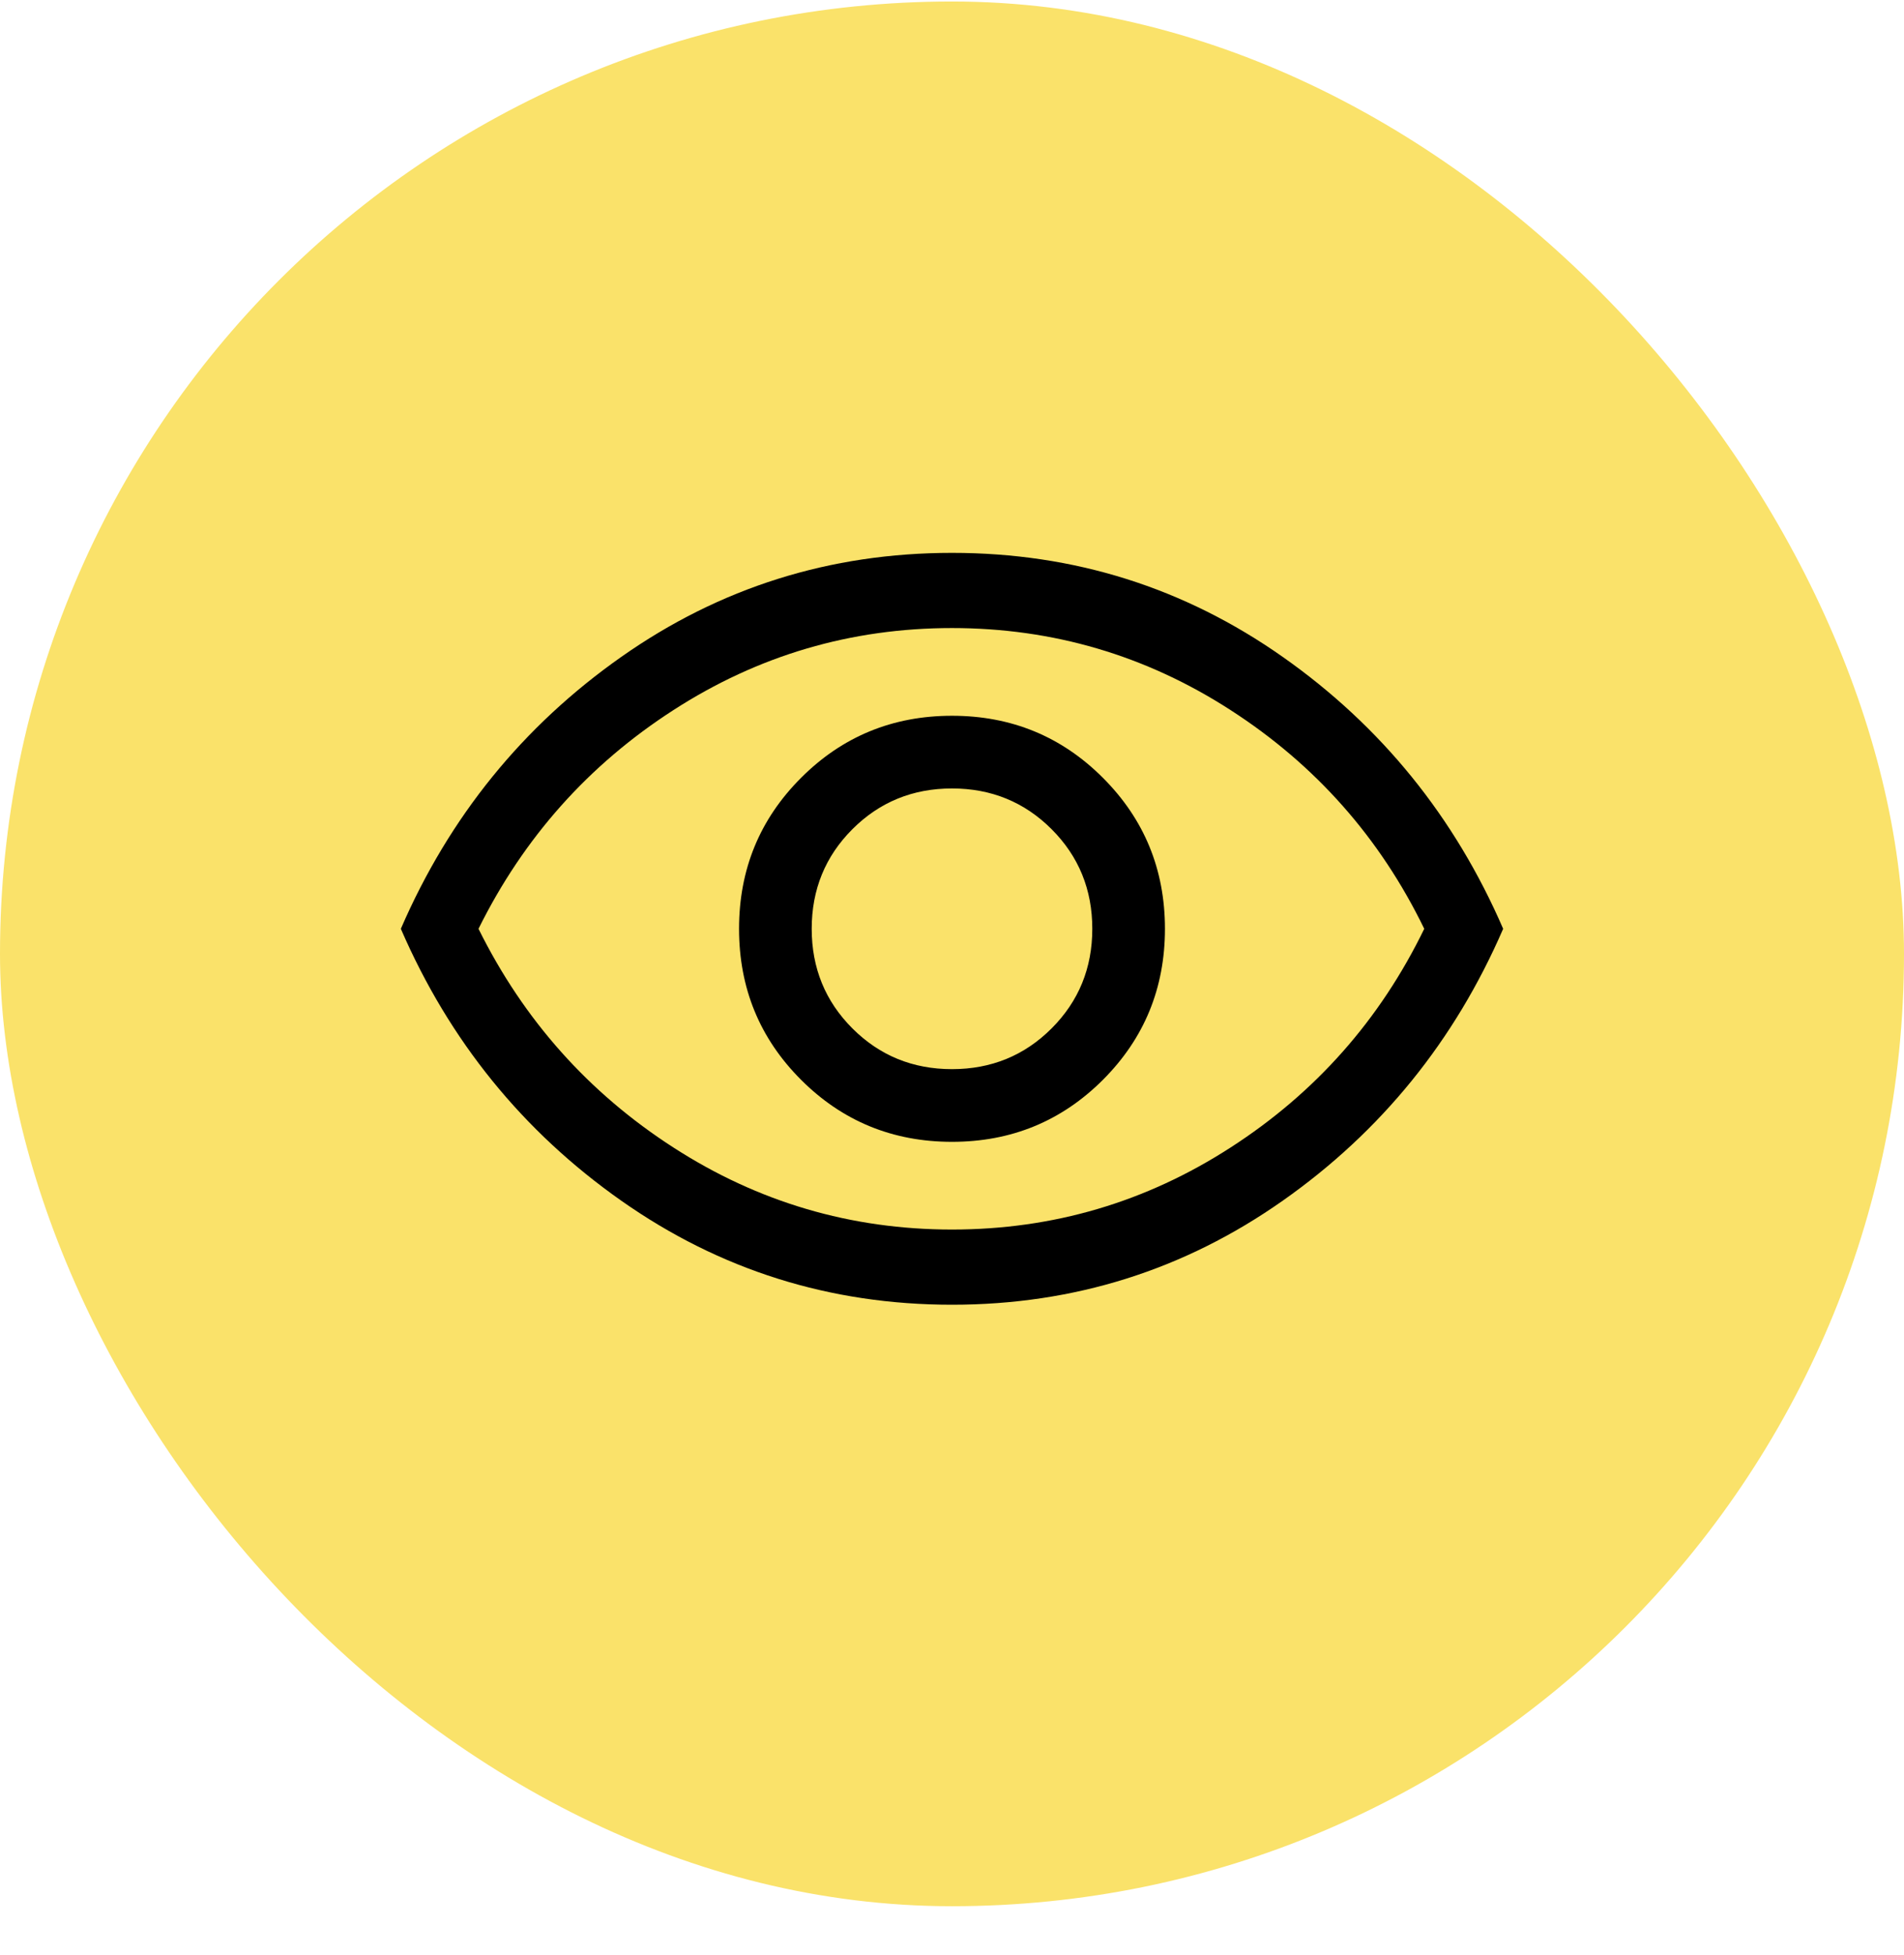
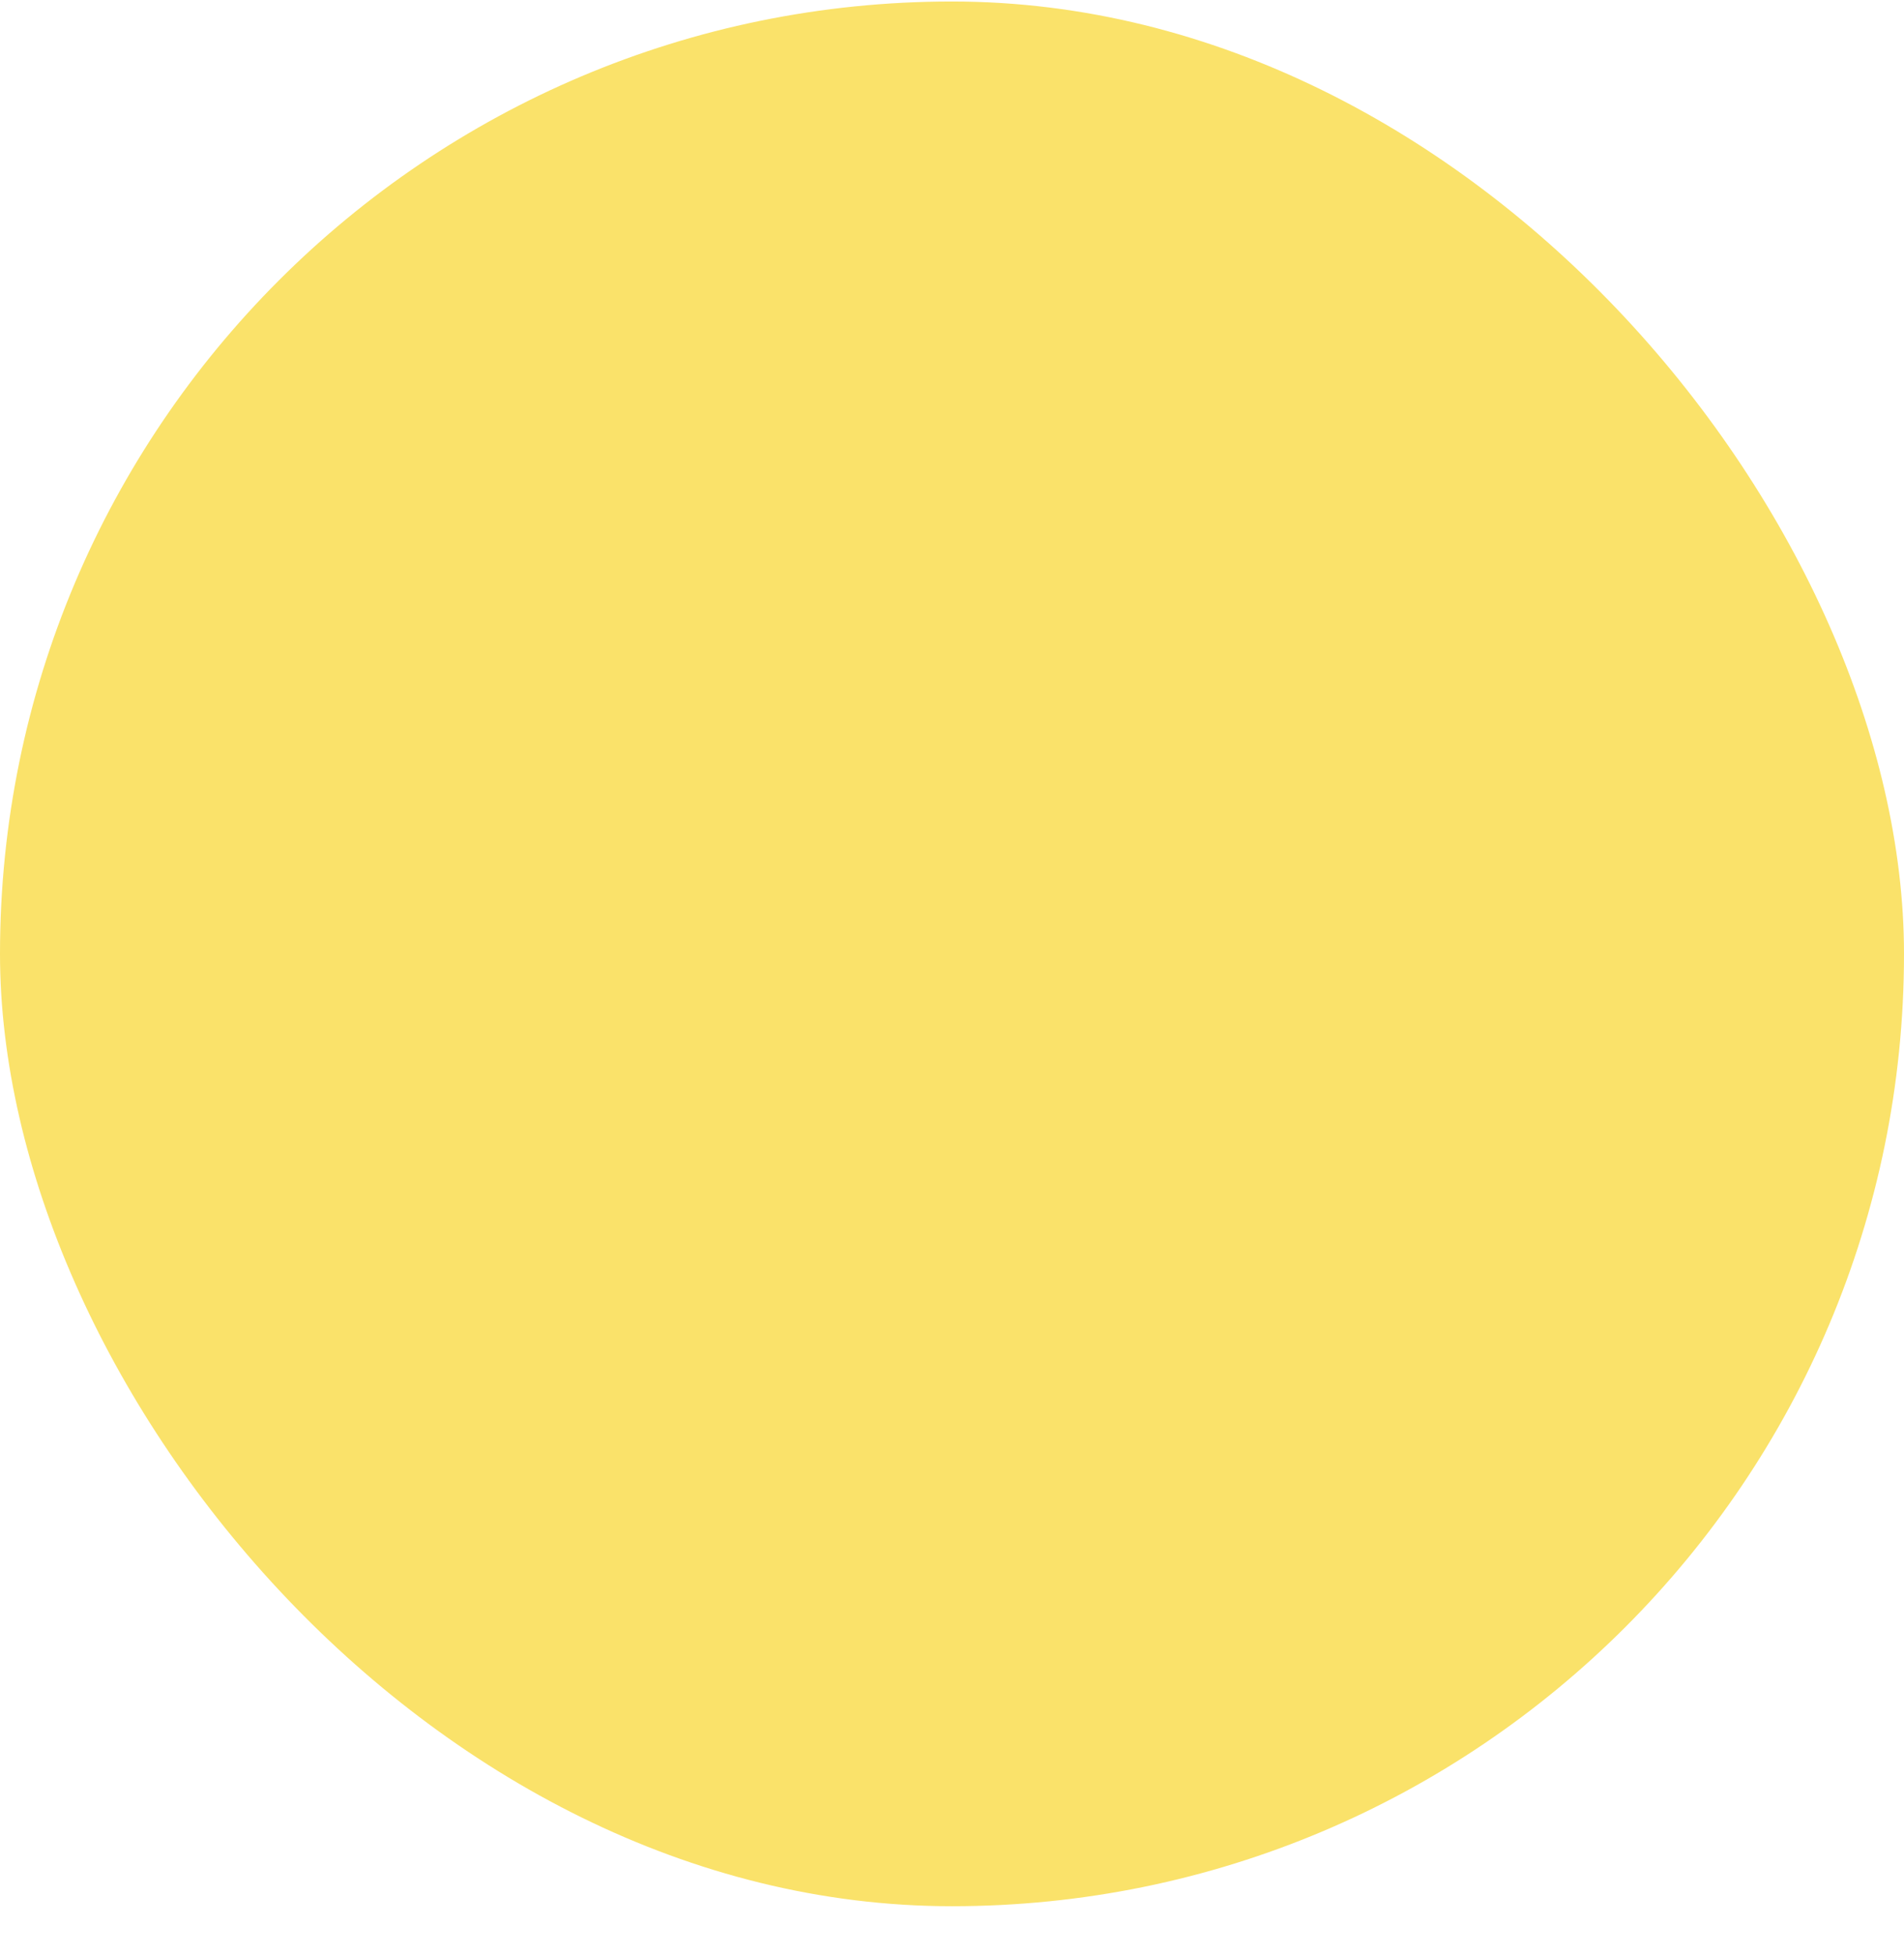
<svg xmlns="http://www.w3.org/2000/svg" width="38" height="39" viewBox="0 0 38 39" fill="none">
  <rect y="0.03" width="38" height="38" rx="19" fill="#FAE26A" />
  <g clip-path="url(#clip0_565_20349)">
-     <path d="M19 22.78C20.183 22.78 21.188 22.367 22.012 21.543C22.837 20.718 23.25 19.713 23.25 18.53C23.25 17.347 22.837 16.343 22.012 15.518C21.188 14.693 20.183 14.28 19 14.28C17.817 14.28 16.812 14.693 15.988 15.518C15.162 16.343 14.75 17.347 14.75 18.53C14.75 19.713 15.162 20.718 15.988 21.543C16.812 22.367 17.817 22.78 19 22.78ZM19 21.33C18.217 21.33 17.554 21.059 17.012 20.517C16.471 19.976 16.2 19.313 16.2 18.53C16.2 17.747 16.471 17.084 17.012 16.543C17.554 16.001 18.217 15.73 19 15.73C19.783 15.73 20.446 16.001 20.988 16.543C21.529 17.084 21.8 17.747 21.8 18.53C21.8 19.313 21.529 19.976 20.988 20.517C20.446 21.059 19.783 21.33 19 21.33ZM19 26.03C16.567 26.03 14.367 25.338 12.4 23.955C10.433 22.572 8.967 20.763 8 18.53C8.967 16.297 10.433 14.488 12.4 13.105C14.367 11.722 16.567 11.03 19 11.03C21.433 11.03 23.633 11.722 25.6 13.105C27.567 14.488 29.033 16.297 30 18.53C29.033 20.763 27.567 22.572 25.6 23.955C23.633 25.338 21.433 26.03 19 26.03ZM19 24.53C21.017 24.53 22.871 23.984 24.562 22.892C26.254 21.801 27.542 20.347 28.425 18.53C27.542 16.713 26.254 15.259 24.562 14.168C22.871 13.076 21.017 12.53 19 12.53C16.983 12.53 15.129 13.076 13.438 14.168C11.746 15.259 10.45 16.713 9.55 18.53C10.45 20.347 11.746 21.801 13.438 22.892C15.129 23.984 16.983 24.53 19 24.53Z" fill="black" />
-   </g>
+     </g>
  <defs>
    <clipPath id="clip0_565_20349">
-       <rect width="24" height="24" fill="white" transform="translate(7 7.03)" />
-     </clipPath>
+       </clipPath>
  </defs>
</svg>